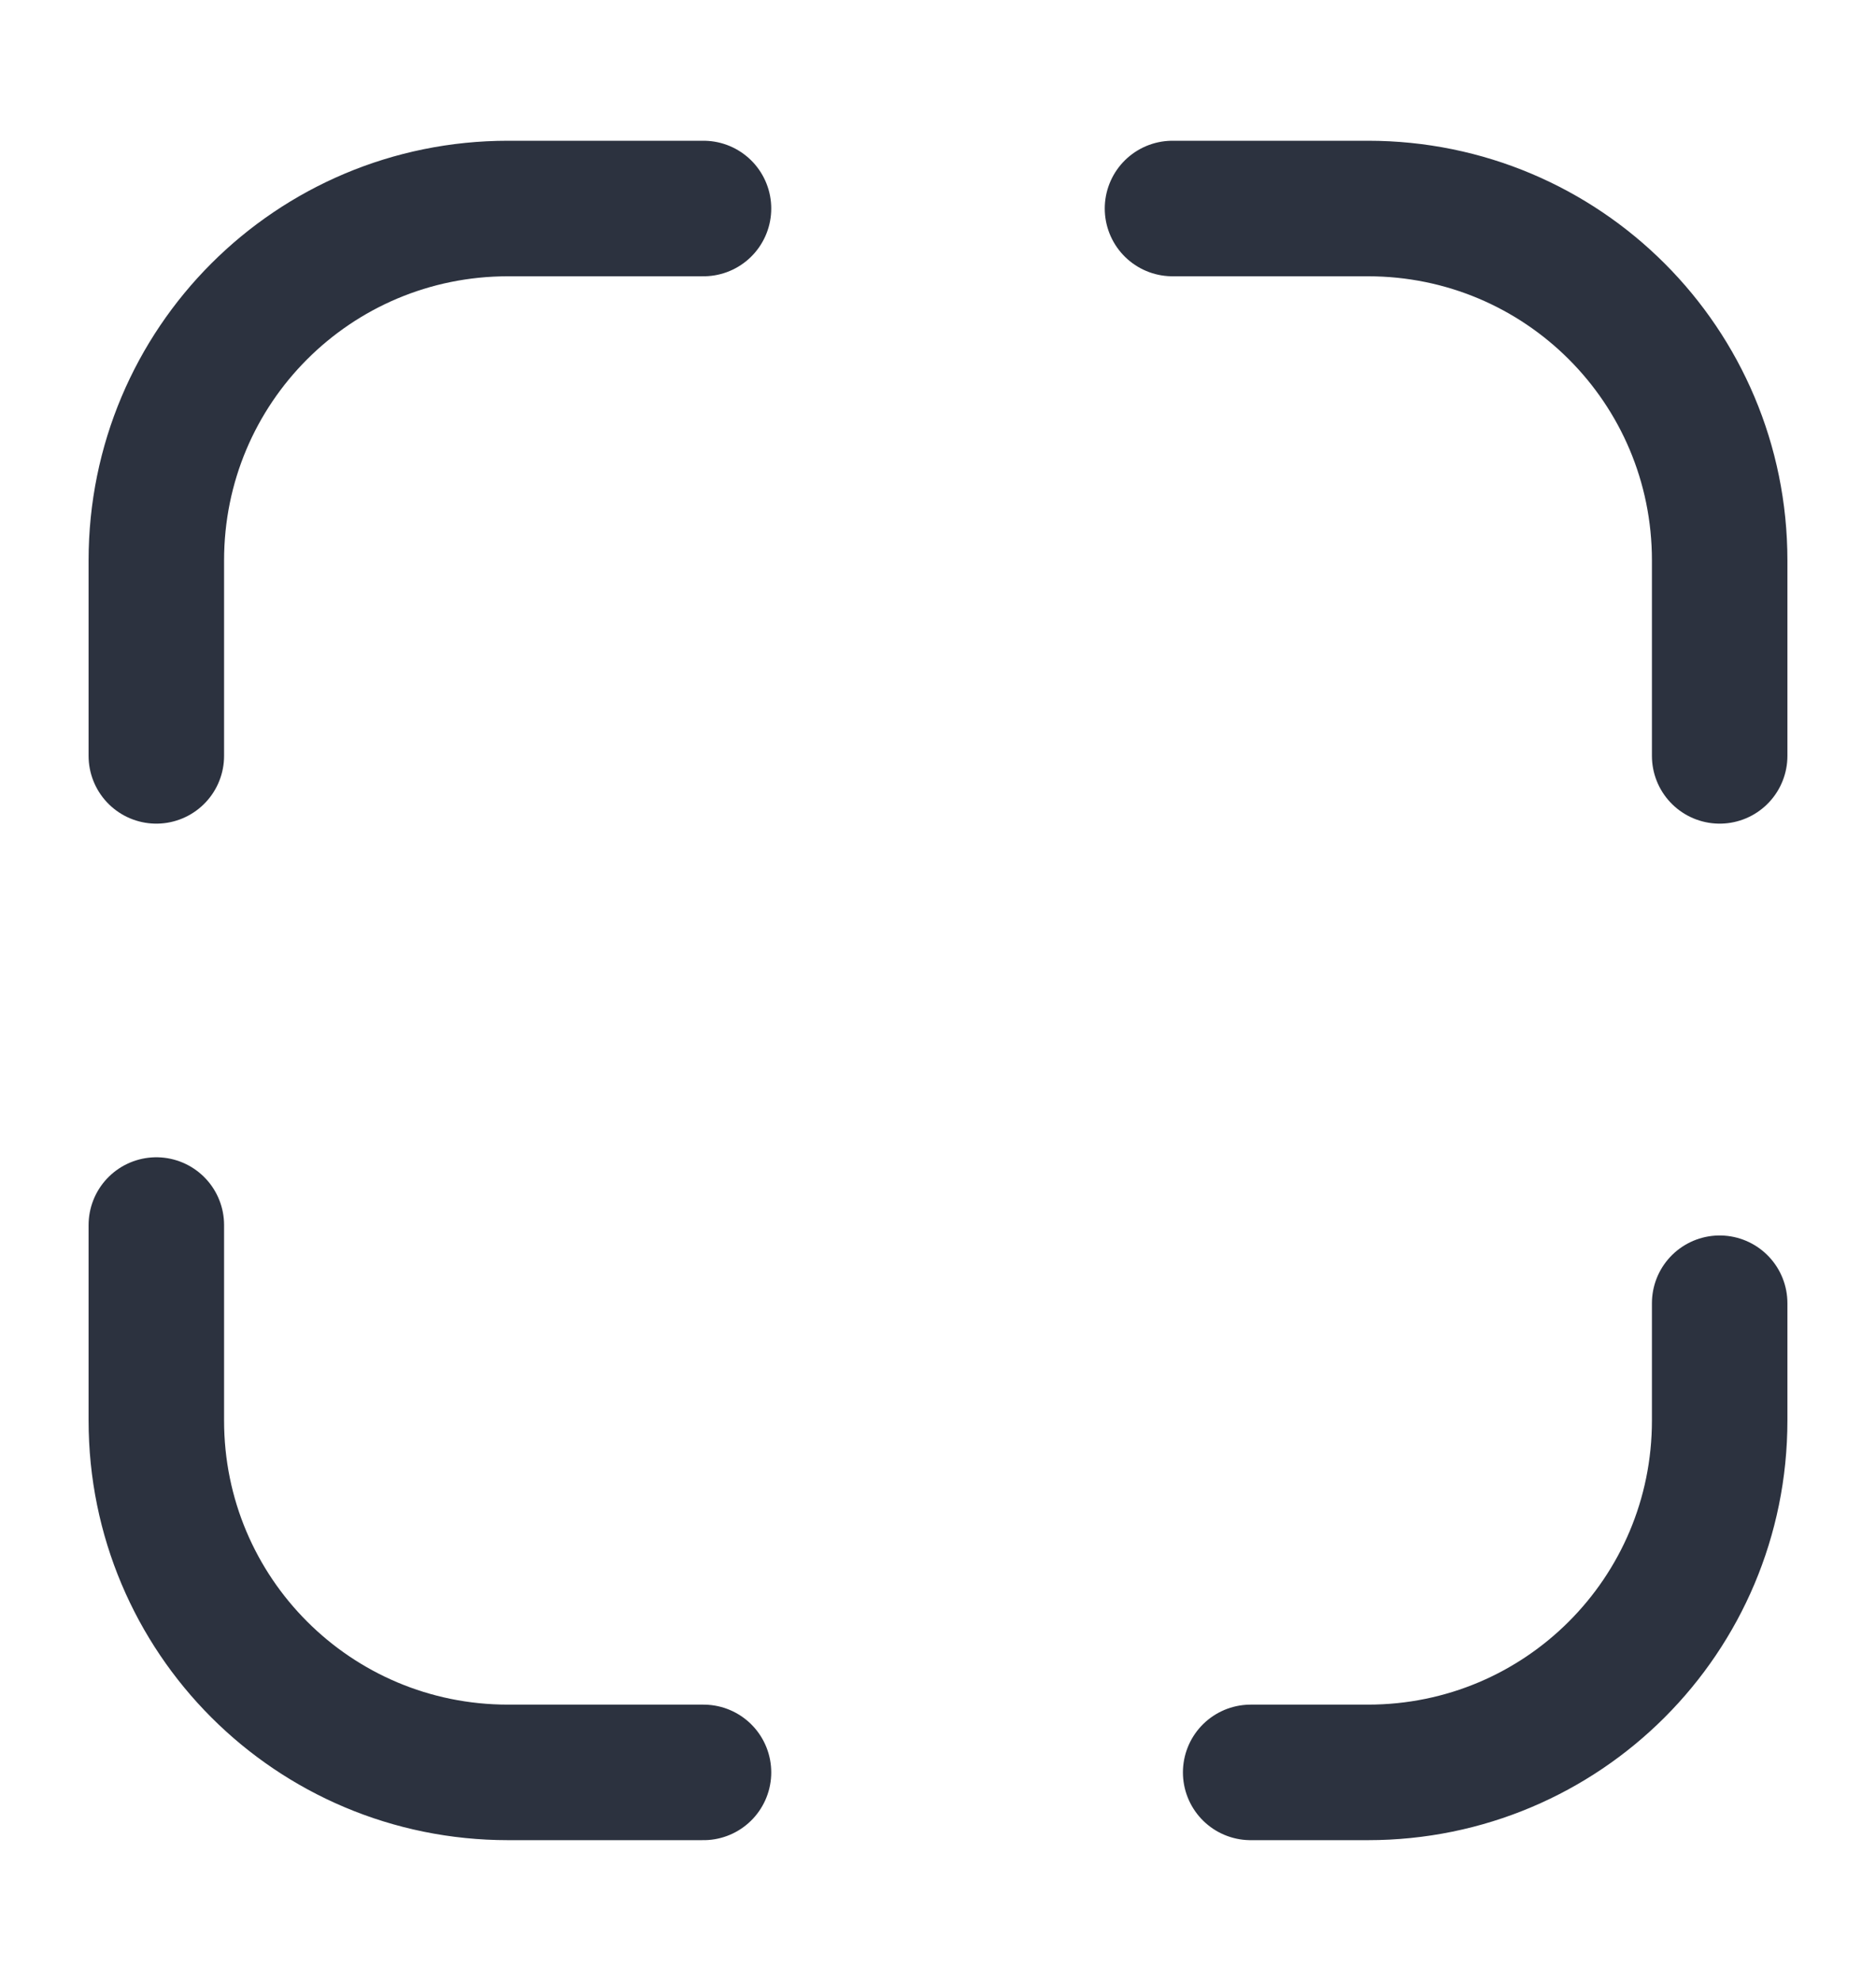
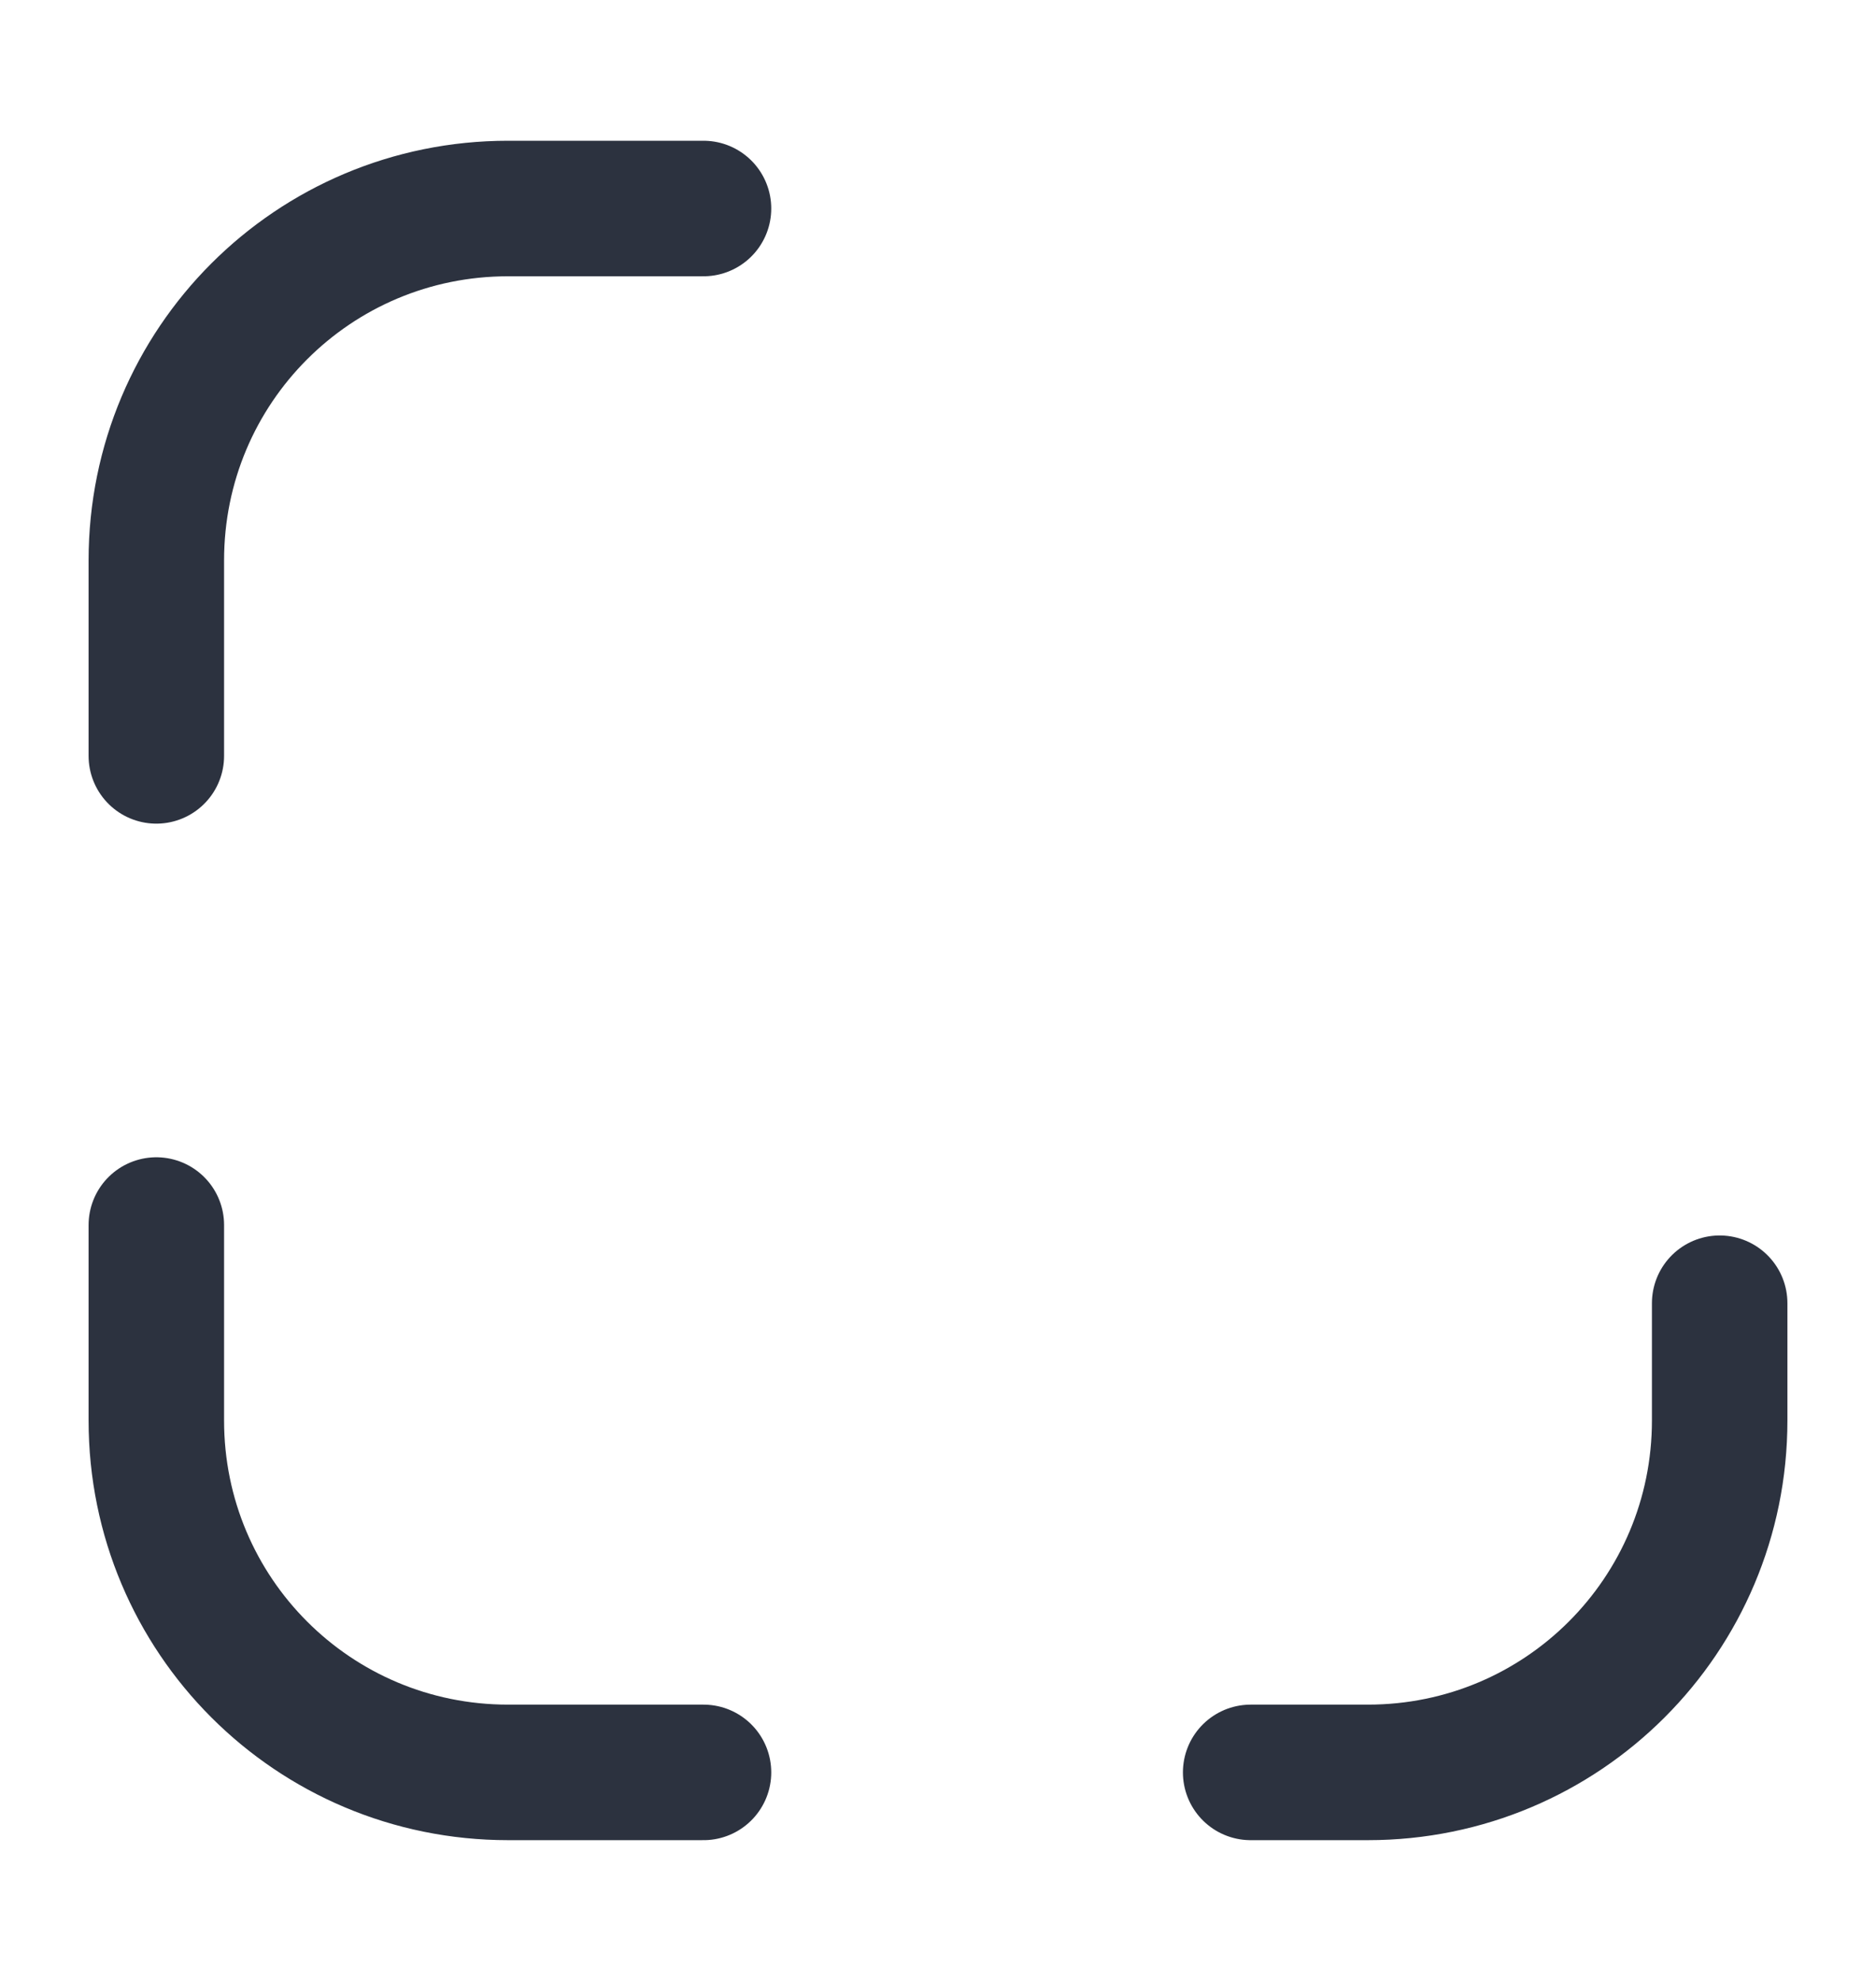
<svg xmlns="http://www.w3.org/2000/svg" width="18" height="19" viewBox="0 0 18 19" fill="none">
  <path d="M1.5 7.25V5.375C1.5 3.507 3.007 2 4.875 2H6.75" stroke="#2C323F" stroke-width="1.3" stroke-linecap="round" stroke-linejoin="round" />
-   <path d="M11.25 2H13.125C14.992 2 16.5 3.507 16.5 5.375V7.25" stroke="#2C323F" stroke-width="1.3" stroke-linecap="round" stroke-linejoin="round" />
  <path d="M16.5 12.5V13.625C16.5 15.492 14.992 17 13.125 17H12" stroke="#2C323F" stroke-width="1.3" stroke-linecap="round" stroke-linejoin="round" />
  <path d="M6.75 17H4.875C3.007 17 1.5 15.492 1.5 13.625V11.75" stroke="#2C323F" stroke-width="1.3" stroke-linecap="round" stroke-linejoin="round" />
</svg>